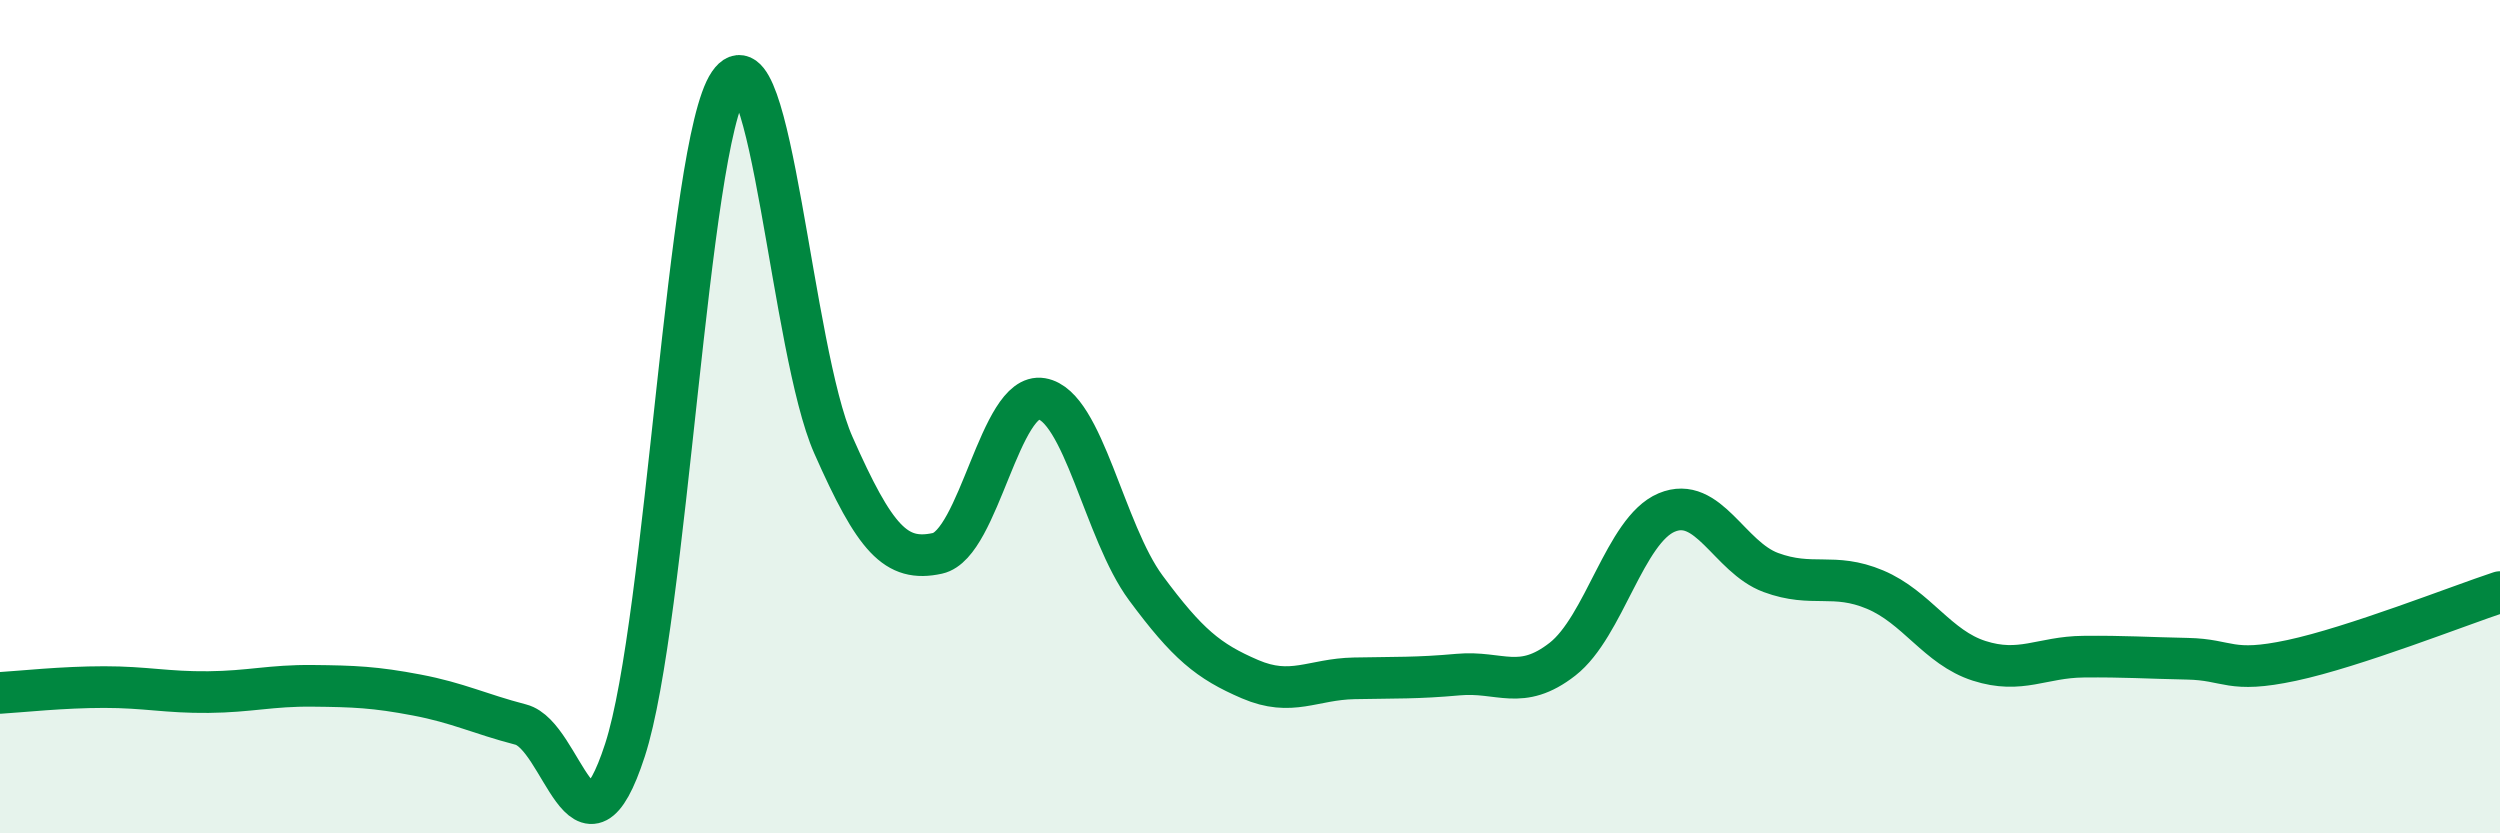
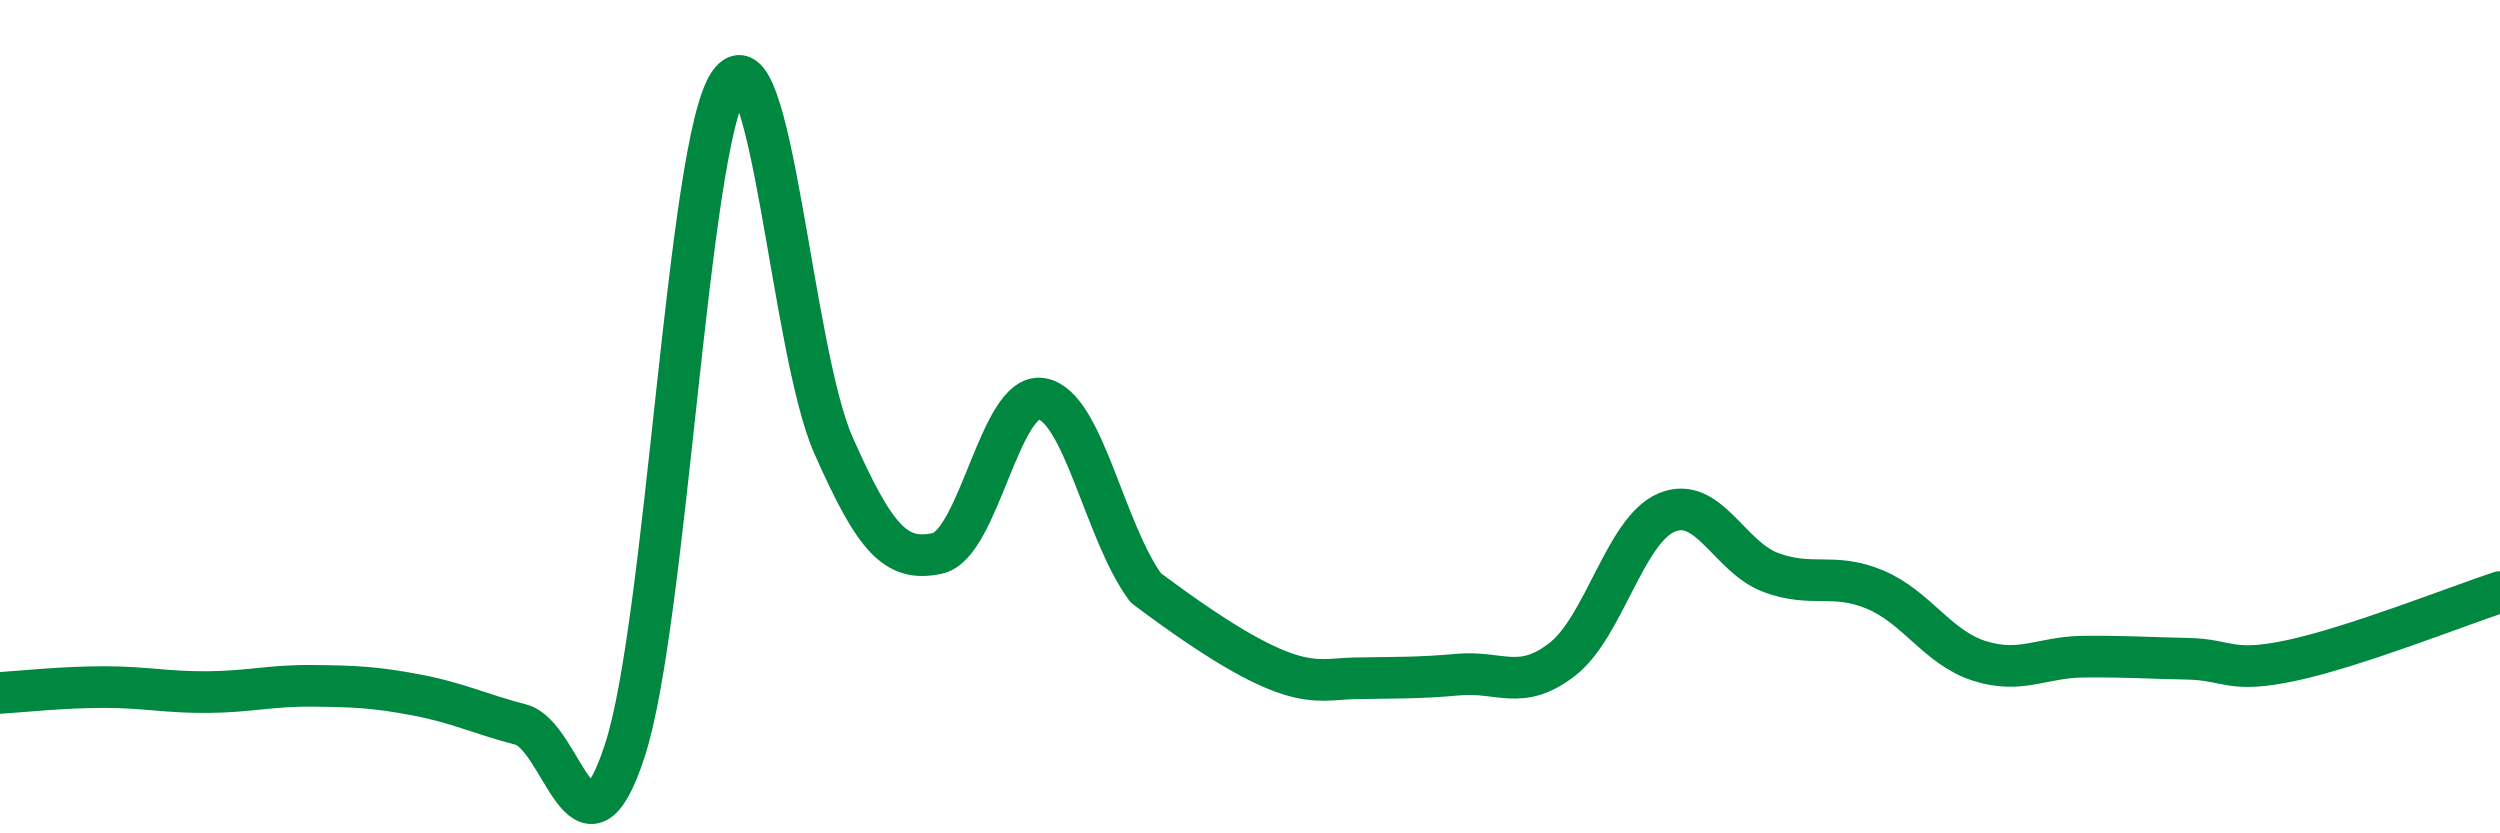
<svg xmlns="http://www.w3.org/2000/svg" width="60" height="20" viewBox="0 0 60 20">
-   <path d="M 0,16.63 C 0.5,16.6 1.5,16.49 2.5,16.49 C 3.5,16.49 4,16.62 5,16.61 C 6,16.6 6.5,16.45 7.5,16.46 C 8.5,16.47 9,16.49 10,16.68 C 11,16.87 11.5,17.13 12.5,17.39 C 13.5,17.65 14,21.08 15,18 C 16,14.92 16.5,3.46 17.5,2 C 18.5,0.54 19,8.42 20,10.68 C 21,12.94 21.5,13.5 22.5,13.28 C 23.5,13.06 24,9.4 25,9.57 C 26,9.74 26.5,12.76 27.5,14.11 C 28.5,15.46 29,15.87 30,16.3 C 31,16.73 31.5,16.3 32.5,16.28 C 33.5,16.26 34,16.28 35,16.19 C 36,16.1 36.5,16.6 37.5,15.82 C 38.5,15.04 39,12.72 40,12.3 C 41,11.88 41.5,13.37 42.5,13.74 C 43.5,14.11 44,13.73 45,14.15 C 46,14.57 46.5,15.54 47.5,15.86 C 48.5,16.18 49,15.77 50,15.76 C 51,15.75 51.5,15.79 52.5,15.81 C 53.5,15.83 53.5,16.17 55,15.85 C 56.5,15.53 59,14.54 60,14.21L60 20L0 20Z" fill="#008740" opacity="0.1" stroke-linecap="round" stroke-linejoin="round" />
-   <path d="M 0,16.63 C 0.5,16.6 1.5,16.49 2.5,16.49 C 3.5,16.49 4,16.62 5,16.61 C 6,16.6 6.5,16.45 7.5,16.46 C 8.5,16.47 9,16.49 10,16.68 C 11,16.87 11.5,17.13 12.5,17.39 C 13.5,17.65 14,21.08 15,18 C 16,14.92 16.5,3.46 17.5,2 C 18.5,0.54 19,8.42 20,10.68 C 21,12.94 21.5,13.5 22.5,13.28 C 23.5,13.06 24,9.4 25,9.57 C 26,9.74 26.5,12.76 27.5,14.11 C 28.5,15.46 29,15.87 30,16.3 C 31,16.73 31.5,16.3 32.5,16.28 C 33.5,16.26 34,16.28 35,16.19 C 36,16.1 36.5,16.6 37.5,15.82 C 38.5,15.04 39,12.72 40,12.3 C 41,11.88 41.5,13.37 42.5,13.74 C 43.5,14.11 44,13.73 45,14.15 C 46,14.57 46.5,15.54 47.5,15.86 C 48.5,16.18 49,15.77 50,15.76 C 51,15.75 51.5,15.79 52.5,15.81 C 53.5,15.83 53.5,16.17 55,15.85 C 56.5,15.53 59,14.54 60,14.21" stroke="#008740" stroke-width="1" fill="none" stroke-linecap="round" stroke-linejoin="round" />
+   <path d="M 0,16.63 C 0.5,16.6 1.5,16.49 2.5,16.49 C 3.5,16.49 4,16.62 5,16.61 C 6,16.6 6.5,16.45 7.5,16.46 C 8.5,16.47 9,16.49 10,16.68 C 11,16.87 11.5,17.13 12.5,17.39 C 13.5,17.65 14,21.08 15,18 C 16,14.92 16.5,3.46 17.5,2 C 18.5,0.54 19,8.42 20,10.68 C 21,12.94 21.5,13.5 22.5,13.28 C 23.5,13.06 24,9.4 25,9.57 C 26,9.74 26.5,12.76 27.5,14.11 C 31,16.73 31.5,16.3 32.5,16.28 C 33.5,16.26 34,16.28 35,16.19 C 36,16.1 36.5,16.6 37.5,15.82 C 38.5,15.04 39,12.72 40,12.3 C 41,11.88 41.5,13.37 42.5,13.74 C 43.5,14.11 44,13.73 45,14.15 C 46,14.57 46.5,15.54 47.5,15.86 C 48.5,16.18 49,15.77 50,15.76 C 51,15.75 51.5,15.79 52.5,15.81 C 53.5,15.83 53.5,16.17 55,15.85 C 56.5,15.53 59,14.54 60,14.21" stroke="#008740" stroke-width="1" fill="none" stroke-linecap="round" stroke-linejoin="round" />
</svg>